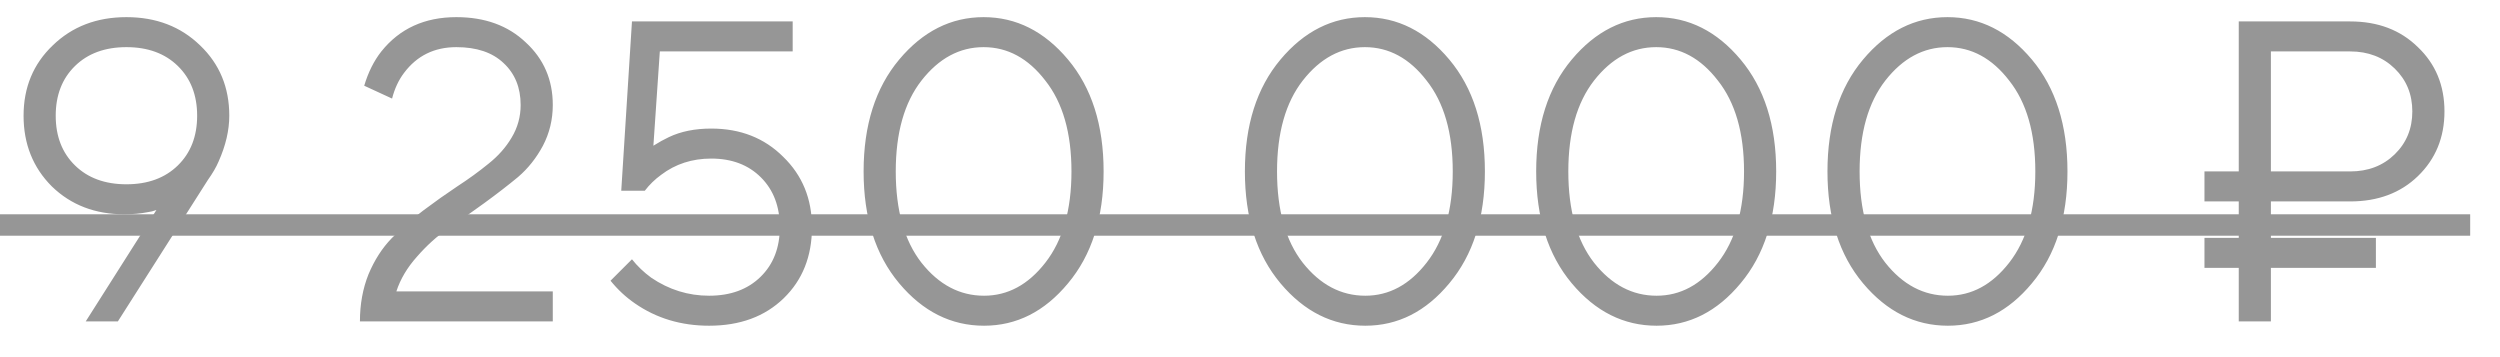
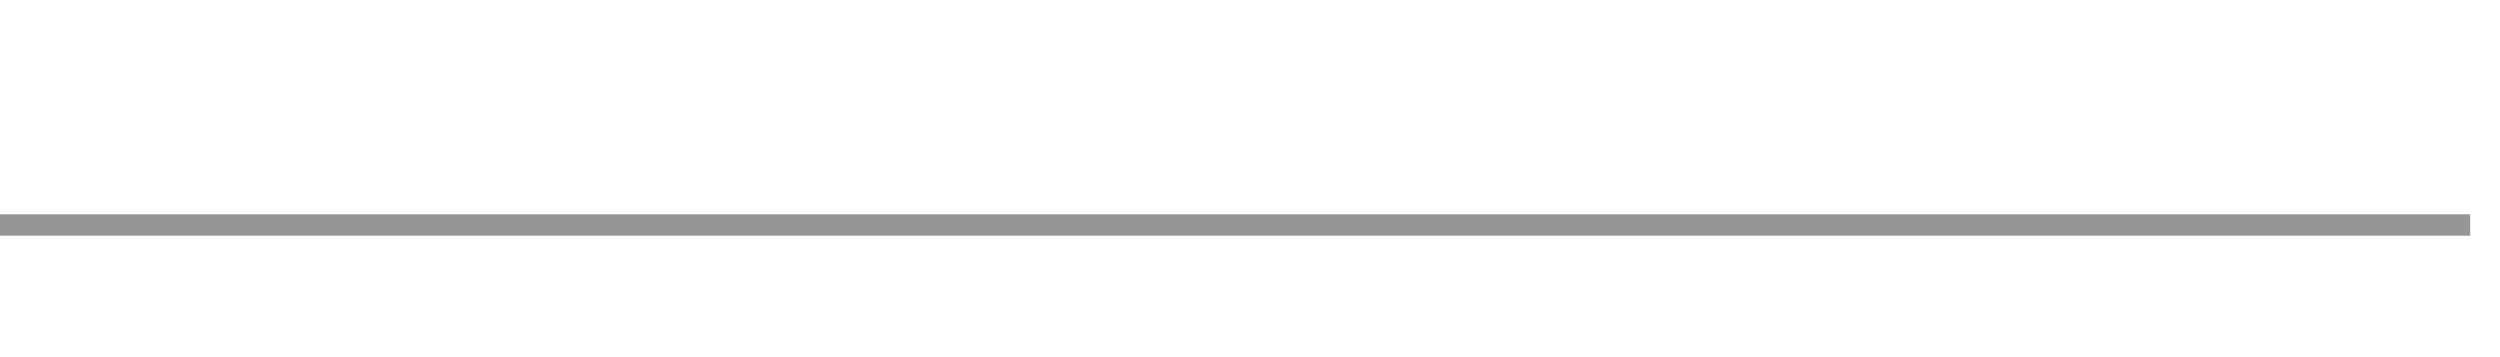
<svg xmlns="http://www.w3.org/2000/svg" width="70" height="10" viewBox="0 0 70 10" fill="none">
-   <path d="M2.4 9L4.38 5.88C4.292 5.912 4.212 5.932 4.14 5.94C3.94 5.98 3.72 6 3.48 6C2.664 6 1.988 5.74 1.452 5.22C0.924 4.692 0.66 4.032 0.66 3.24C0.66 2.448 0.932 1.792 1.476 1.272C2.02 0.744 2.708 0.48 3.54 0.48C4.372 0.48 5.06 0.744 5.604 1.272C6.148 1.792 6.42 2.448 6.42 3.24C6.42 3.648 6.32 4.076 6.12 4.524C6.056 4.676 5.956 4.848 5.82 5.04L3.3 9H2.4ZM2.1 1.848C1.74 2.2 1.56 2.664 1.56 3.24C1.56 3.816 1.74 4.28 2.1 4.632C2.46 4.984 2.94 5.16 3.54 5.16C4.14 5.16 4.62 4.984 4.98 4.632C5.34 4.28 5.52 3.816 5.52 3.24C5.52 2.664 5.34 2.2 4.98 1.848C4.62 1.496 4.14 1.32 3.54 1.32C2.94 1.32 2.46 1.496 2.1 1.848ZM11.098 8.16H15.478V9H10.078C10.078 8.52 10.158 8.08 10.318 7.68C10.486 7.28 10.702 6.944 10.966 6.672C11.238 6.392 11.534 6.132 11.854 5.892C12.174 5.652 12.49 5.428 12.802 5.22C13.122 5.012 13.414 4.8 13.678 4.584C13.95 4.368 14.166 4.124 14.326 3.852C14.494 3.572 14.578 3.268 14.578 2.94C14.578 2.452 14.418 2.06 14.098 1.764C13.786 1.468 13.346 1.32 12.778 1.32C12.162 1.32 11.674 1.56 11.314 2.04C11.162 2.24 11.05 2.48 10.978 2.76L10.198 2.4C10.31 2.024 10.47 1.704 10.678 1.44C11.19 0.8 11.89 0.48 12.778 0.48C13.578 0.48 14.226 0.716 14.722 1.188C15.226 1.652 15.478 2.236 15.478 2.94C15.478 3.348 15.386 3.728 15.202 4.08C15.018 4.424 14.786 4.716 14.506 4.956C14.226 5.188 13.91 5.432 13.558 5.688C13.206 5.944 12.87 6.18 12.55 6.396C12.238 6.612 11.946 6.876 11.674 7.188C11.402 7.492 11.21 7.816 11.098 8.16ZM17.095 7.86L17.695 7.26C17.847 7.452 18.027 7.624 18.235 7.776C18.731 8.112 19.271 8.28 19.855 8.28C20.455 8.28 20.935 8.104 21.295 7.752C21.655 7.4 21.835 6.936 21.835 6.36C21.835 5.784 21.659 5.32 21.307 4.968C20.955 4.616 20.491 4.44 19.915 4.44C19.379 4.44 18.911 4.592 18.511 4.896C18.335 5.024 18.183 5.172 18.055 5.34H17.395L17.695 0.6H22.195V1.44H18.475L18.295 4.08C18.447 3.984 18.591 3.904 18.727 3.84C19.063 3.68 19.459 3.6 19.915 3.6C20.731 3.6 21.403 3.864 21.931 4.392C22.467 4.912 22.735 5.568 22.735 6.36C22.735 7.176 22.471 7.84 21.943 8.352C21.415 8.864 20.719 9.12 19.855 9.12C19.071 9.12 18.379 8.912 17.779 8.496C17.523 8.32 17.295 8.108 17.095 7.86ZM27.553 9.12C26.633 9.12 25.841 8.724 25.177 7.932C24.513 7.14 24.181 6.096 24.181 4.8C24.181 3.504 24.513 2.46 25.177 1.668C25.841 0.876 26.629 0.48 27.541 0.48C28.453 0.48 29.241 0.876 29.905 1.668C30.569 2.46 30.901 3.504 30.901 4.8C30.901 6.096 30.569 7.14 29.905 7.932C29.249 8.724 28.465 9.12 27.553 9.12ZM27.553 8.28C28.217 8.28 28.789 7.972 29.269 7.356C29.757 6.732 30.001 5.88 30.001 4.8C30.001 3.72 29.757 2.872 29.269 2.256C28.789 1.632 28.213 1.32 27.541 1.32C26.869 1.32 26.289 1.632 25.801 2.256C25.321 2.872 25.081 3.72 25.081 4.8C25.081 5.888 25.321 6.74 25.801 7.356C26.289 7.972 26.873 8.28 27.553 8.28ZM38.229 9.12C37.309 9.12 36.517 8.724 35.853 7.932C35.189 7.14 34.857 6.096 34.857 4.8C34.857 3.504 35.189 2.46 35.853 1.668C36.517 0.876 37.305 0.48 38.217 0.48C39.129 0.48 39.917 0.876 40.581 1.668C41.245 2.46 41.577 3.504 41.577 4.8C41.577 6.096 41.245 7.14 40.581 7.932C39.925 8.724 39.141 9.12 38.229 9.12ZM38.229 8.28C38.893 8.28 39.465 7.972 39.945 7.356C40.433 6.732 40.677 5.88 40.677 4.8C40.677 3.72 40.433 2.872 39.945 2.256C39.465 1.632 38.889 1.32 38.217 1.32C37.545 1.32 36.965 1.632 36.477 2.256C35.997 2.872 35.757 3.72 35.757 4.8C35.757 5.888 35.997 6.74 36.477 7.356C36.965 7.972 37.549 8.28 38.229 8.28ZM46.385 9.12C45.465 9.12 44.673 8.724 44.009 7.932C43.345 7.14 43.013 6.096 43.013 4.8C43.013 3.504 43.345 2.46 44.009 1.668C44.673 0.876 45.461 0.48 46.373 0.48C47.285 0.48 48.073 0.876 48.737 1.668C49.401 2.46 49.733 3.504 49.733 4.8C49.733 6.096 49.401 7.14 48.737 7.932C48.081 8.724 47.297 9.12 46.385 9.12ZM46.385 8.28C47.049 8.28 47.621 7.972 48.101 7.356C48.589 6.732 48.833 5.88 48.833 4.8C48.833 3.72 48.589 2.872 48.101 2.256C47.621 1.632 47.045 1.32 46.373 1.32C45.701 1.32 45.121 1.632 44.633 2.256C44.153 2.872 43.913 3.72 43.913 4.8C43.913 5.888 44.153 6.74 44.633 7.356C45.121 7.972 45.705 8.28 46.385 8.28ZM54.541 9.12C53.621 9.12 52.829 8.724 52.165 7.932C51.501 7.14 51.169 6.096 51.169 4.8C51.169 3.504 51.501 2.46 52.165 1.668C52.829 0.876 53.617 0.48 54.529 0.48C55.441 0.48 56.229 0.876 56.893 1.668C57.557 2.46 57.889 3.504 57.889 4.8C57.889 6.096 57.557 7.14 56.893 7.932C56.237 8.724 55.453 9.12 54.541 9.12ZM54.541 8.28C55.205 8.28 55.777 7.972 56.257 7.356C56.745 6.732 56.989 5.88 56.989 4.8C56.989 3.72 56.745 2.872 56.257 2.256C55.777 1.632 55.201 1.32 54.529 1.32C53.857 1.32 53.277 1.632 52.789 2.256C52.309 2.872 52.069 3.72 52.069 4.8C52.069 5.888 52.309 6.74 52.789 7.356C53.277 7.972 53.861 8.28 54.541 8.28ZM62.685 9V7.5H61.725V6.66H62.685V5.64H61.725V4.8H62.685V0.6H65.805C66.581 0.6 67.213 0.84 67.701 1.32C68.197 1.792 68.445 2.392 68.445 3.12C68.445 3.848 68.197 4.452 67.701 4.932C67.213 5.404 66.581 5.64 65.805 5.64H63.585V6.66H66.525V7.5H63.585V9H62.685ZM63.585 4.8H65.805C66.309 4.8 66.725 4.64 67.053 4.32C67.381 4 67.545 3.6 67.545 3.12C67.545 2.64 67.381 2.24 67.053 1.92C66.725 1.6 66.309 1.44 65.805 1.44H63.585V4.8Z" fill="#969696" />
  <path d="M0 6H69.165V6.6H0V6Z" fill="#969696" />
</svg>